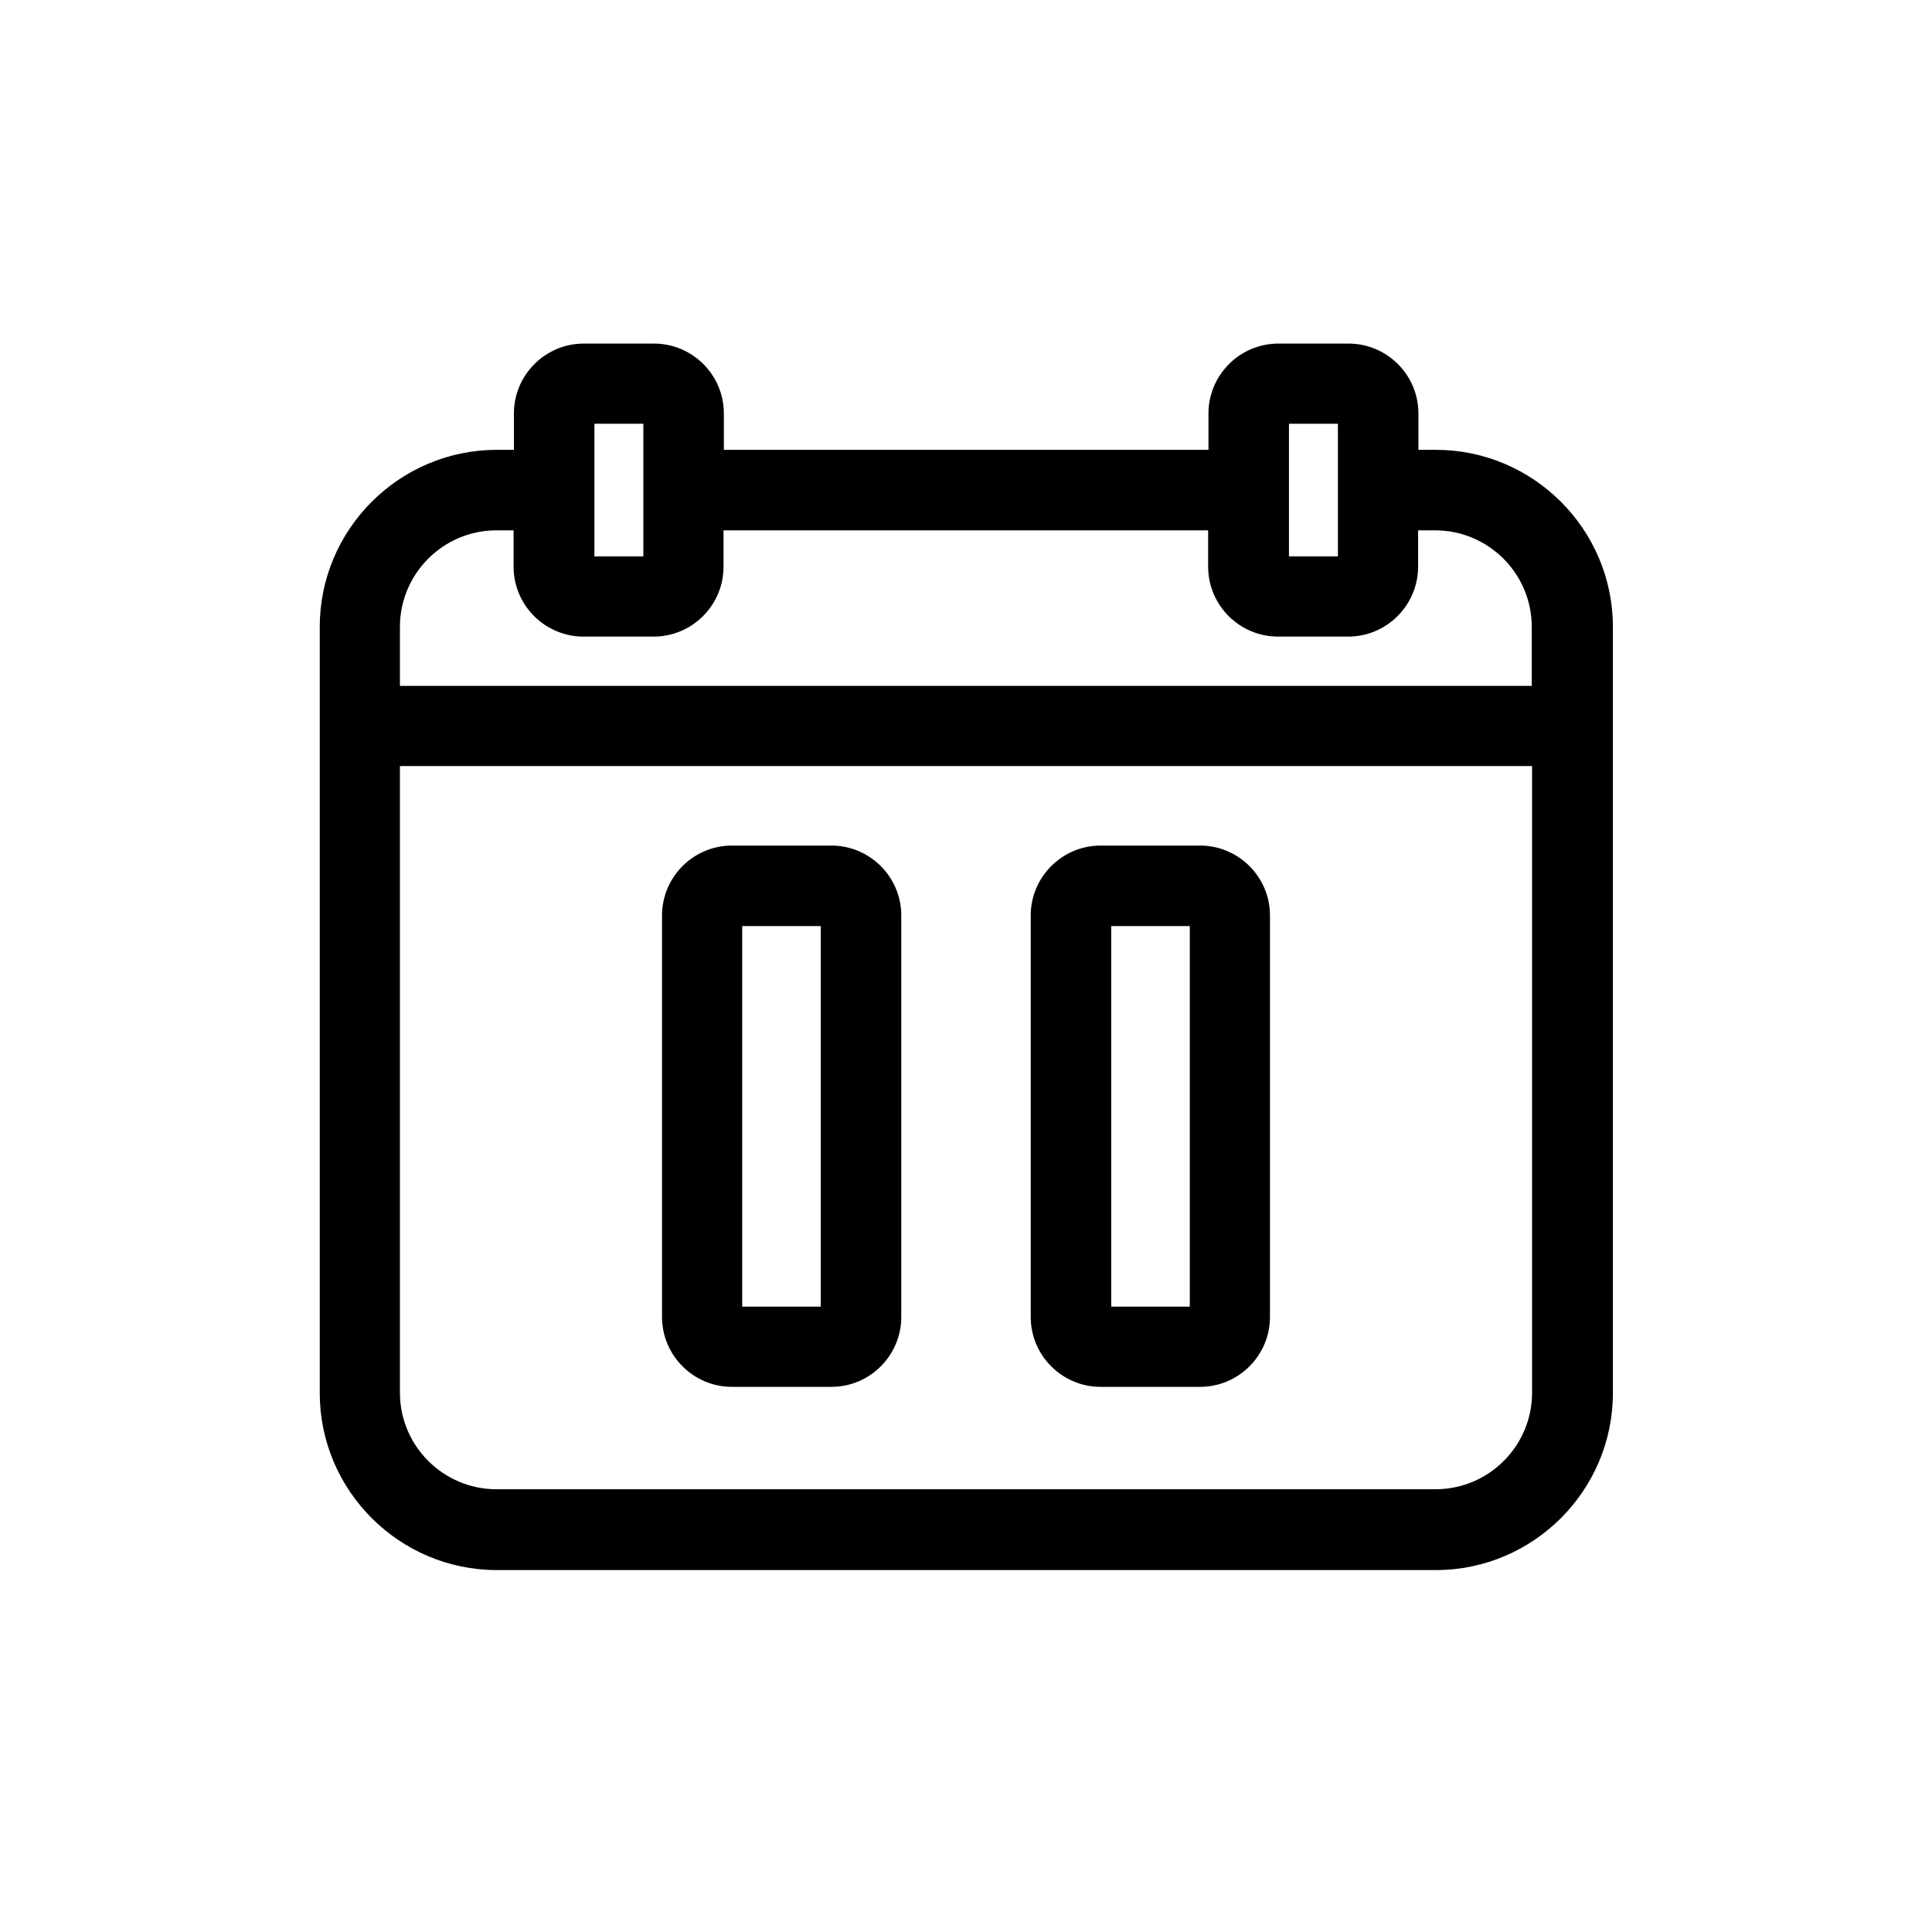
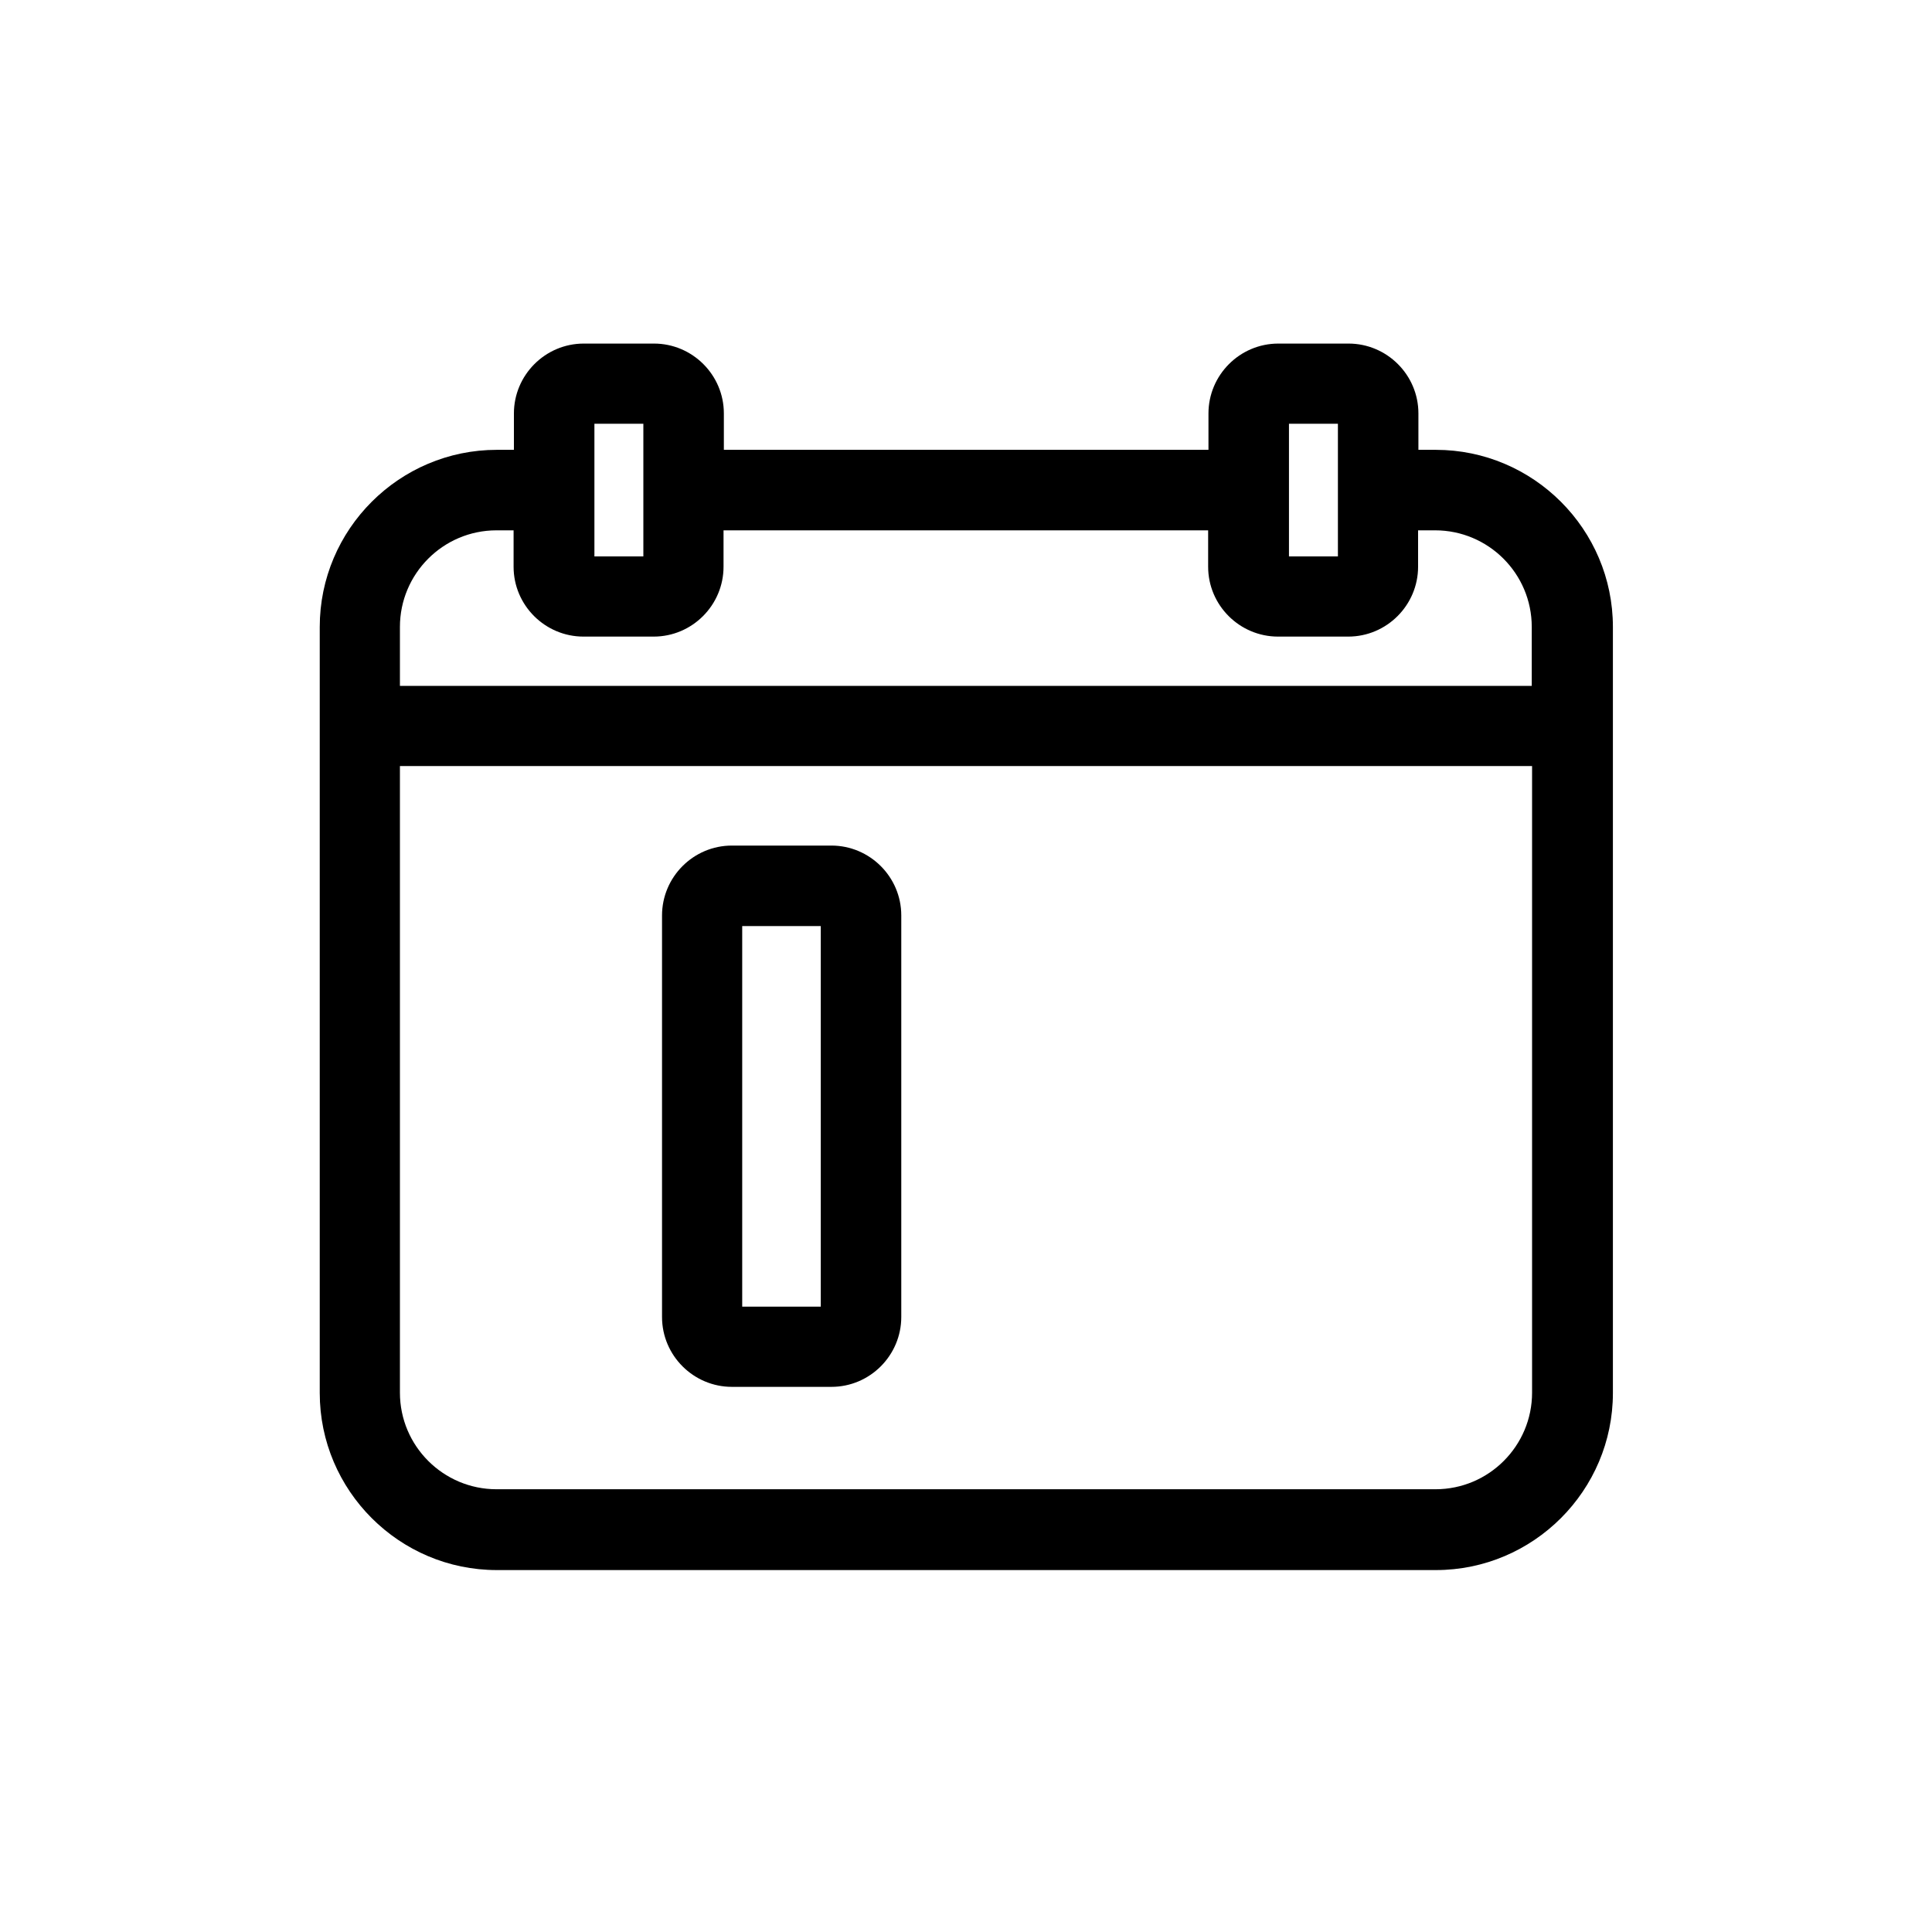
<svg xmlns="http://www.w3.org/2000/svg" id="Ebene_1" data-name="Ebene 1" width="60" height="60" viewBox="0 0 60 60">
  <path d="M25.82,26.26h-3.09c-1.2,0-2.17.98-2.17,2.17v12.47c0,1.2.98,2.17,2.17,2.17h3.09c1.2,0,2.17-.98,2.17-2.17v-12.47c0-1.2-.98-2.17-2.17-2.17ZM25.49,40.58h-2.44v-11.82h2.44v11.82Z" style="stroke-width: 0px;" />
-   <path d="M37.27,26.26h-3.09c-1.2,0-2.17.98-2.17,2.17v12.47c0,1.2.98,2.17,2.17,2.17h3.09c1.2,0,2.17-.98,2.17-2.17v-12.47c0-1.2-.98-2.17-2.17-2.17ZM36.95,40.58h-2.44v-11.82h2.44v11.82Z" style="stroke-width: 0px;" />
  <path d="M44.58,13.97h-.53v-1.13c0-1.2-.98-2.17-2.17-2.17h-2.18c-1.2,0-2.17.98-2.17,2.17v1.13h-15.05v-1.13c0-1.2-.98-2.17-2.17-2.17h-2.18c-1.2,0-2.17.98-2.17,2.17v1.13h-.53c-3.03,0-5.5,2.47-5.5,5.5v23.79c0,3.03,2.47,5.5,5.5,5.5h29.16c3.03,0,5.5-2.47,5.5-5.5v-23.79c0-3.03-2.47-5.5-5.5-5.5ZM41.55,13.16v4.12h-1.52v-4.12h1.52ZM19.98,13.16v4.12h-1.52v-4.12h1.52ZM15.42,16.47h.53v1.13c0,1.2.98,2.17,2.17,2.17h2.18c1.2,0,2.17-.98,2.17-2.17v-1.13h15.05v1.13c0,1.2.98,2.17,2.17,2.17h2.18c1.2,0,2.17-.98,2.17-2.17v-1.13h.53c1.65,0,3,1.34,3,3v1.83H12.42v-1.83c0-1.65,1.34-3,3-3ZM44.58,46.25H15.42c-1.65,0-3-1.34-3-3v-19.46h35.16v19.46c0,1.65-1.34,3-3,3Z" style="stroke-width: 0px;" />
</svg>